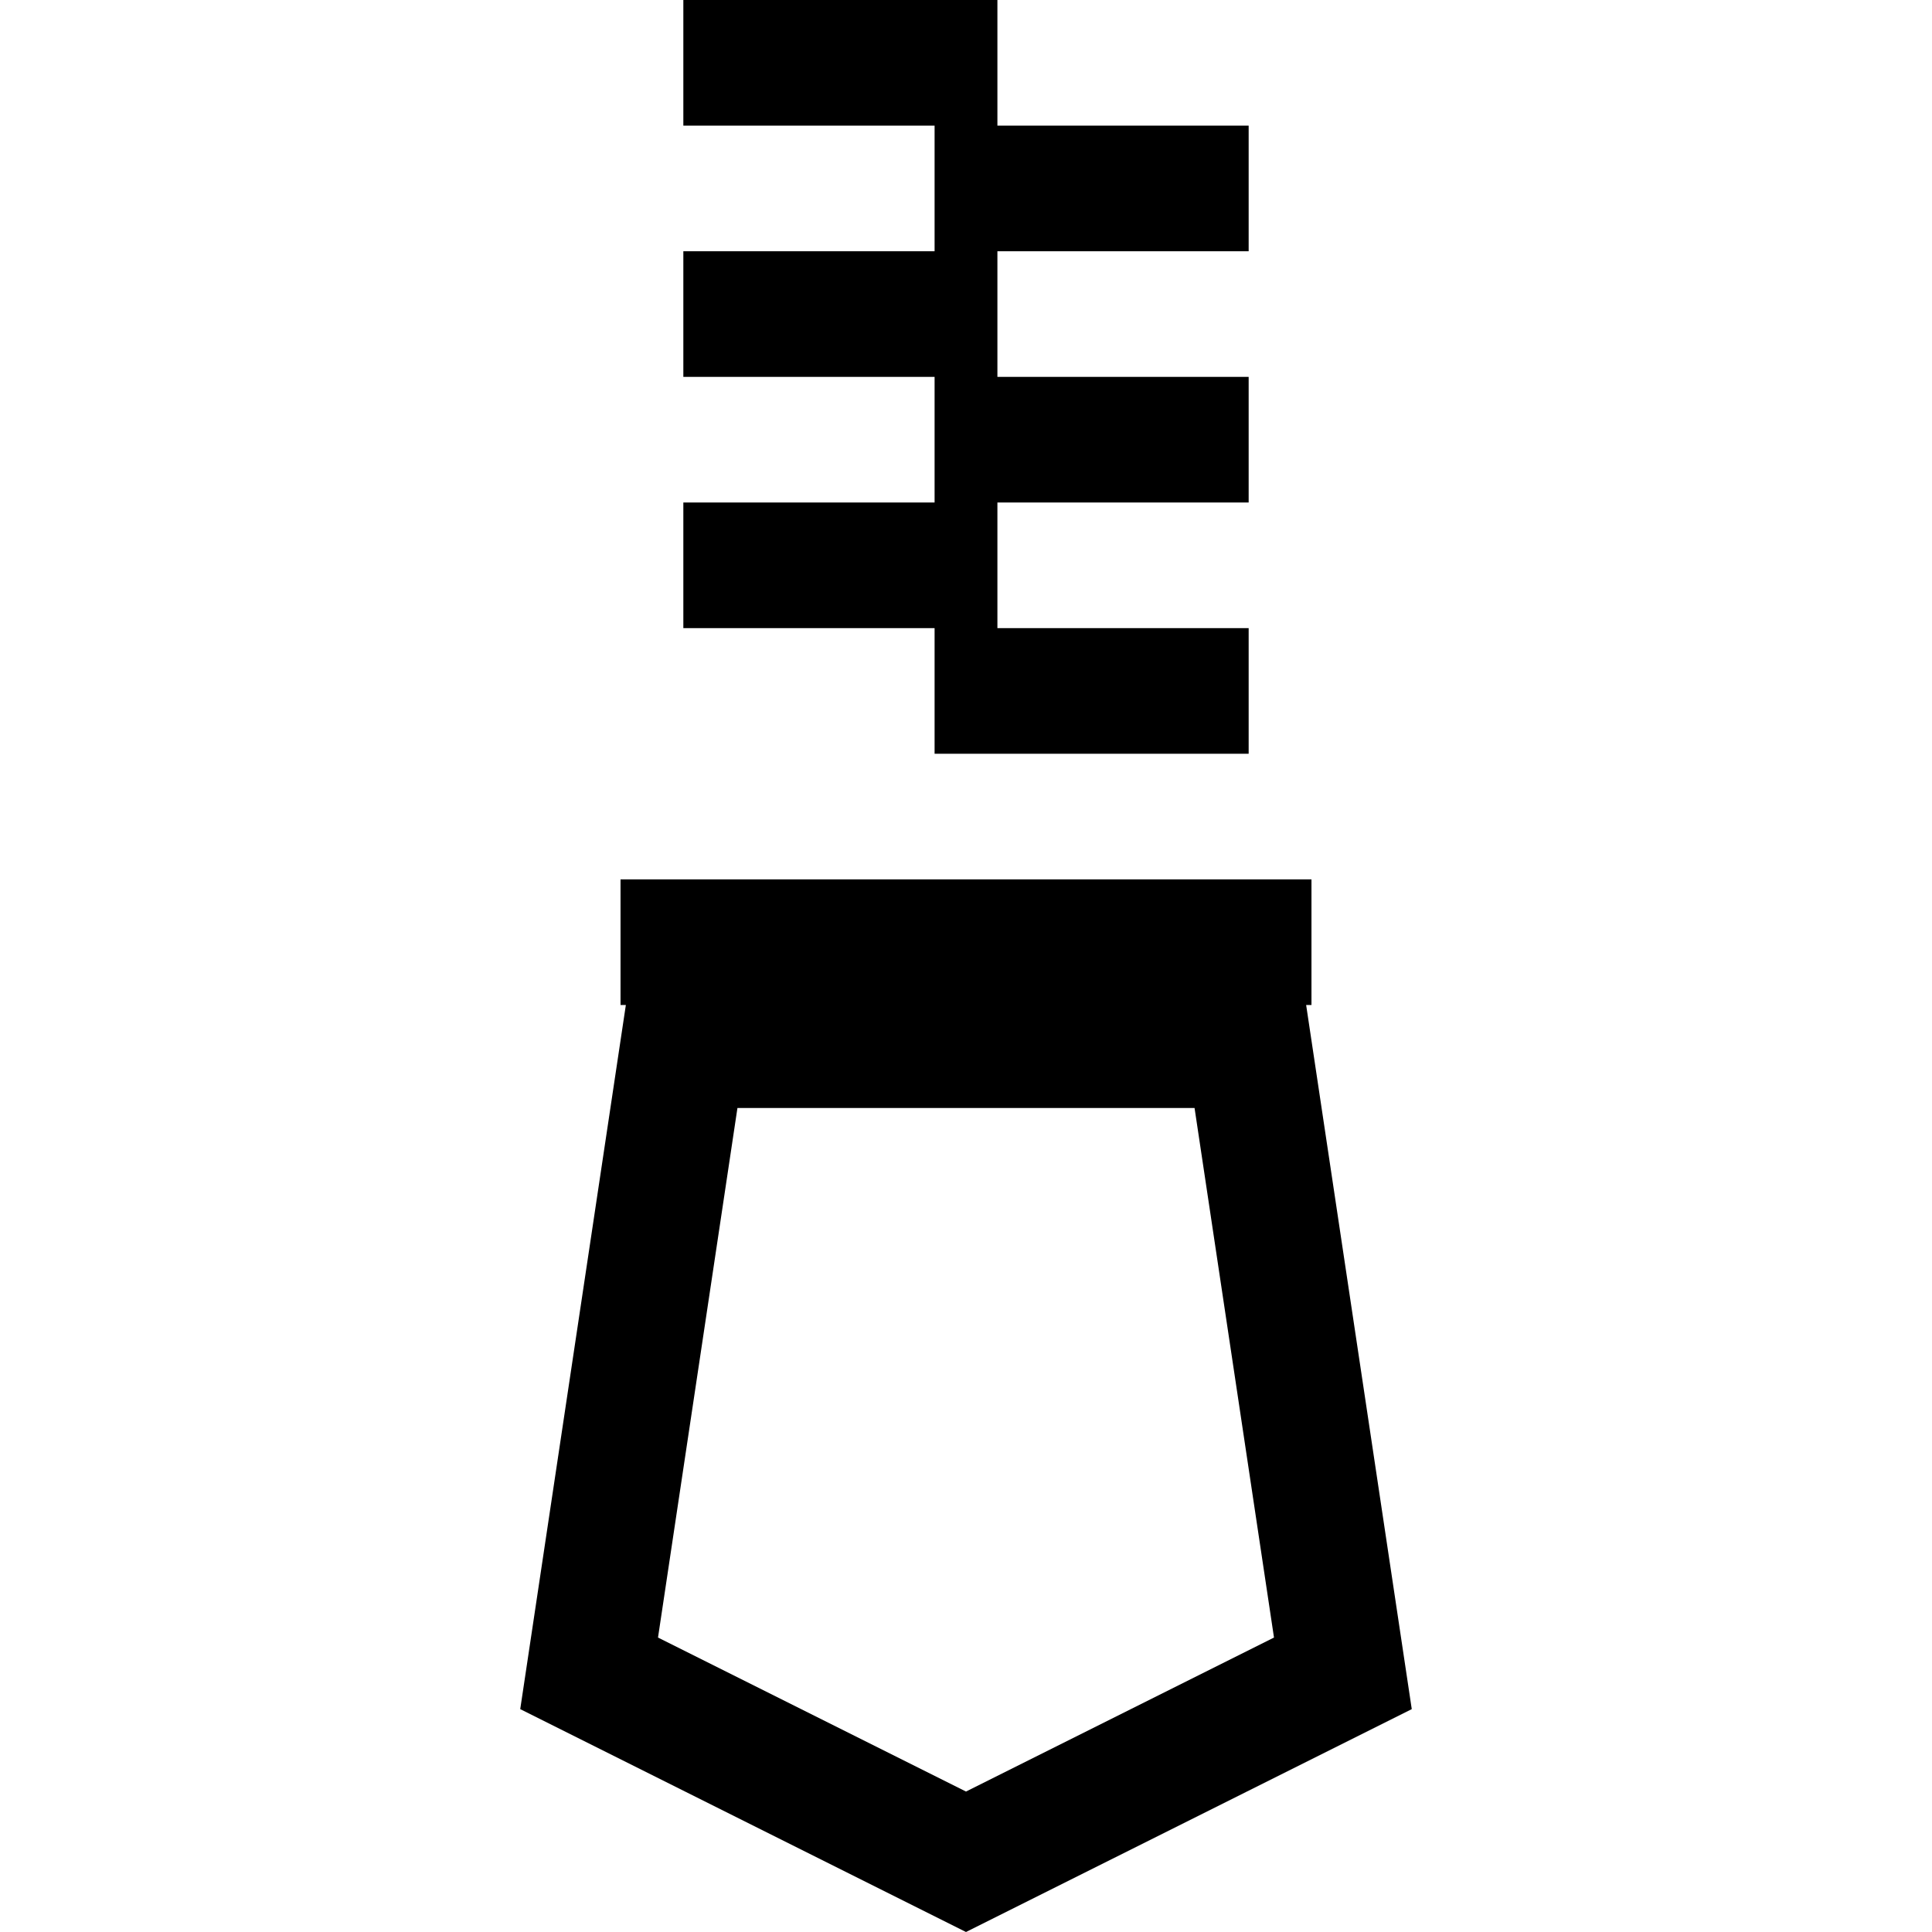
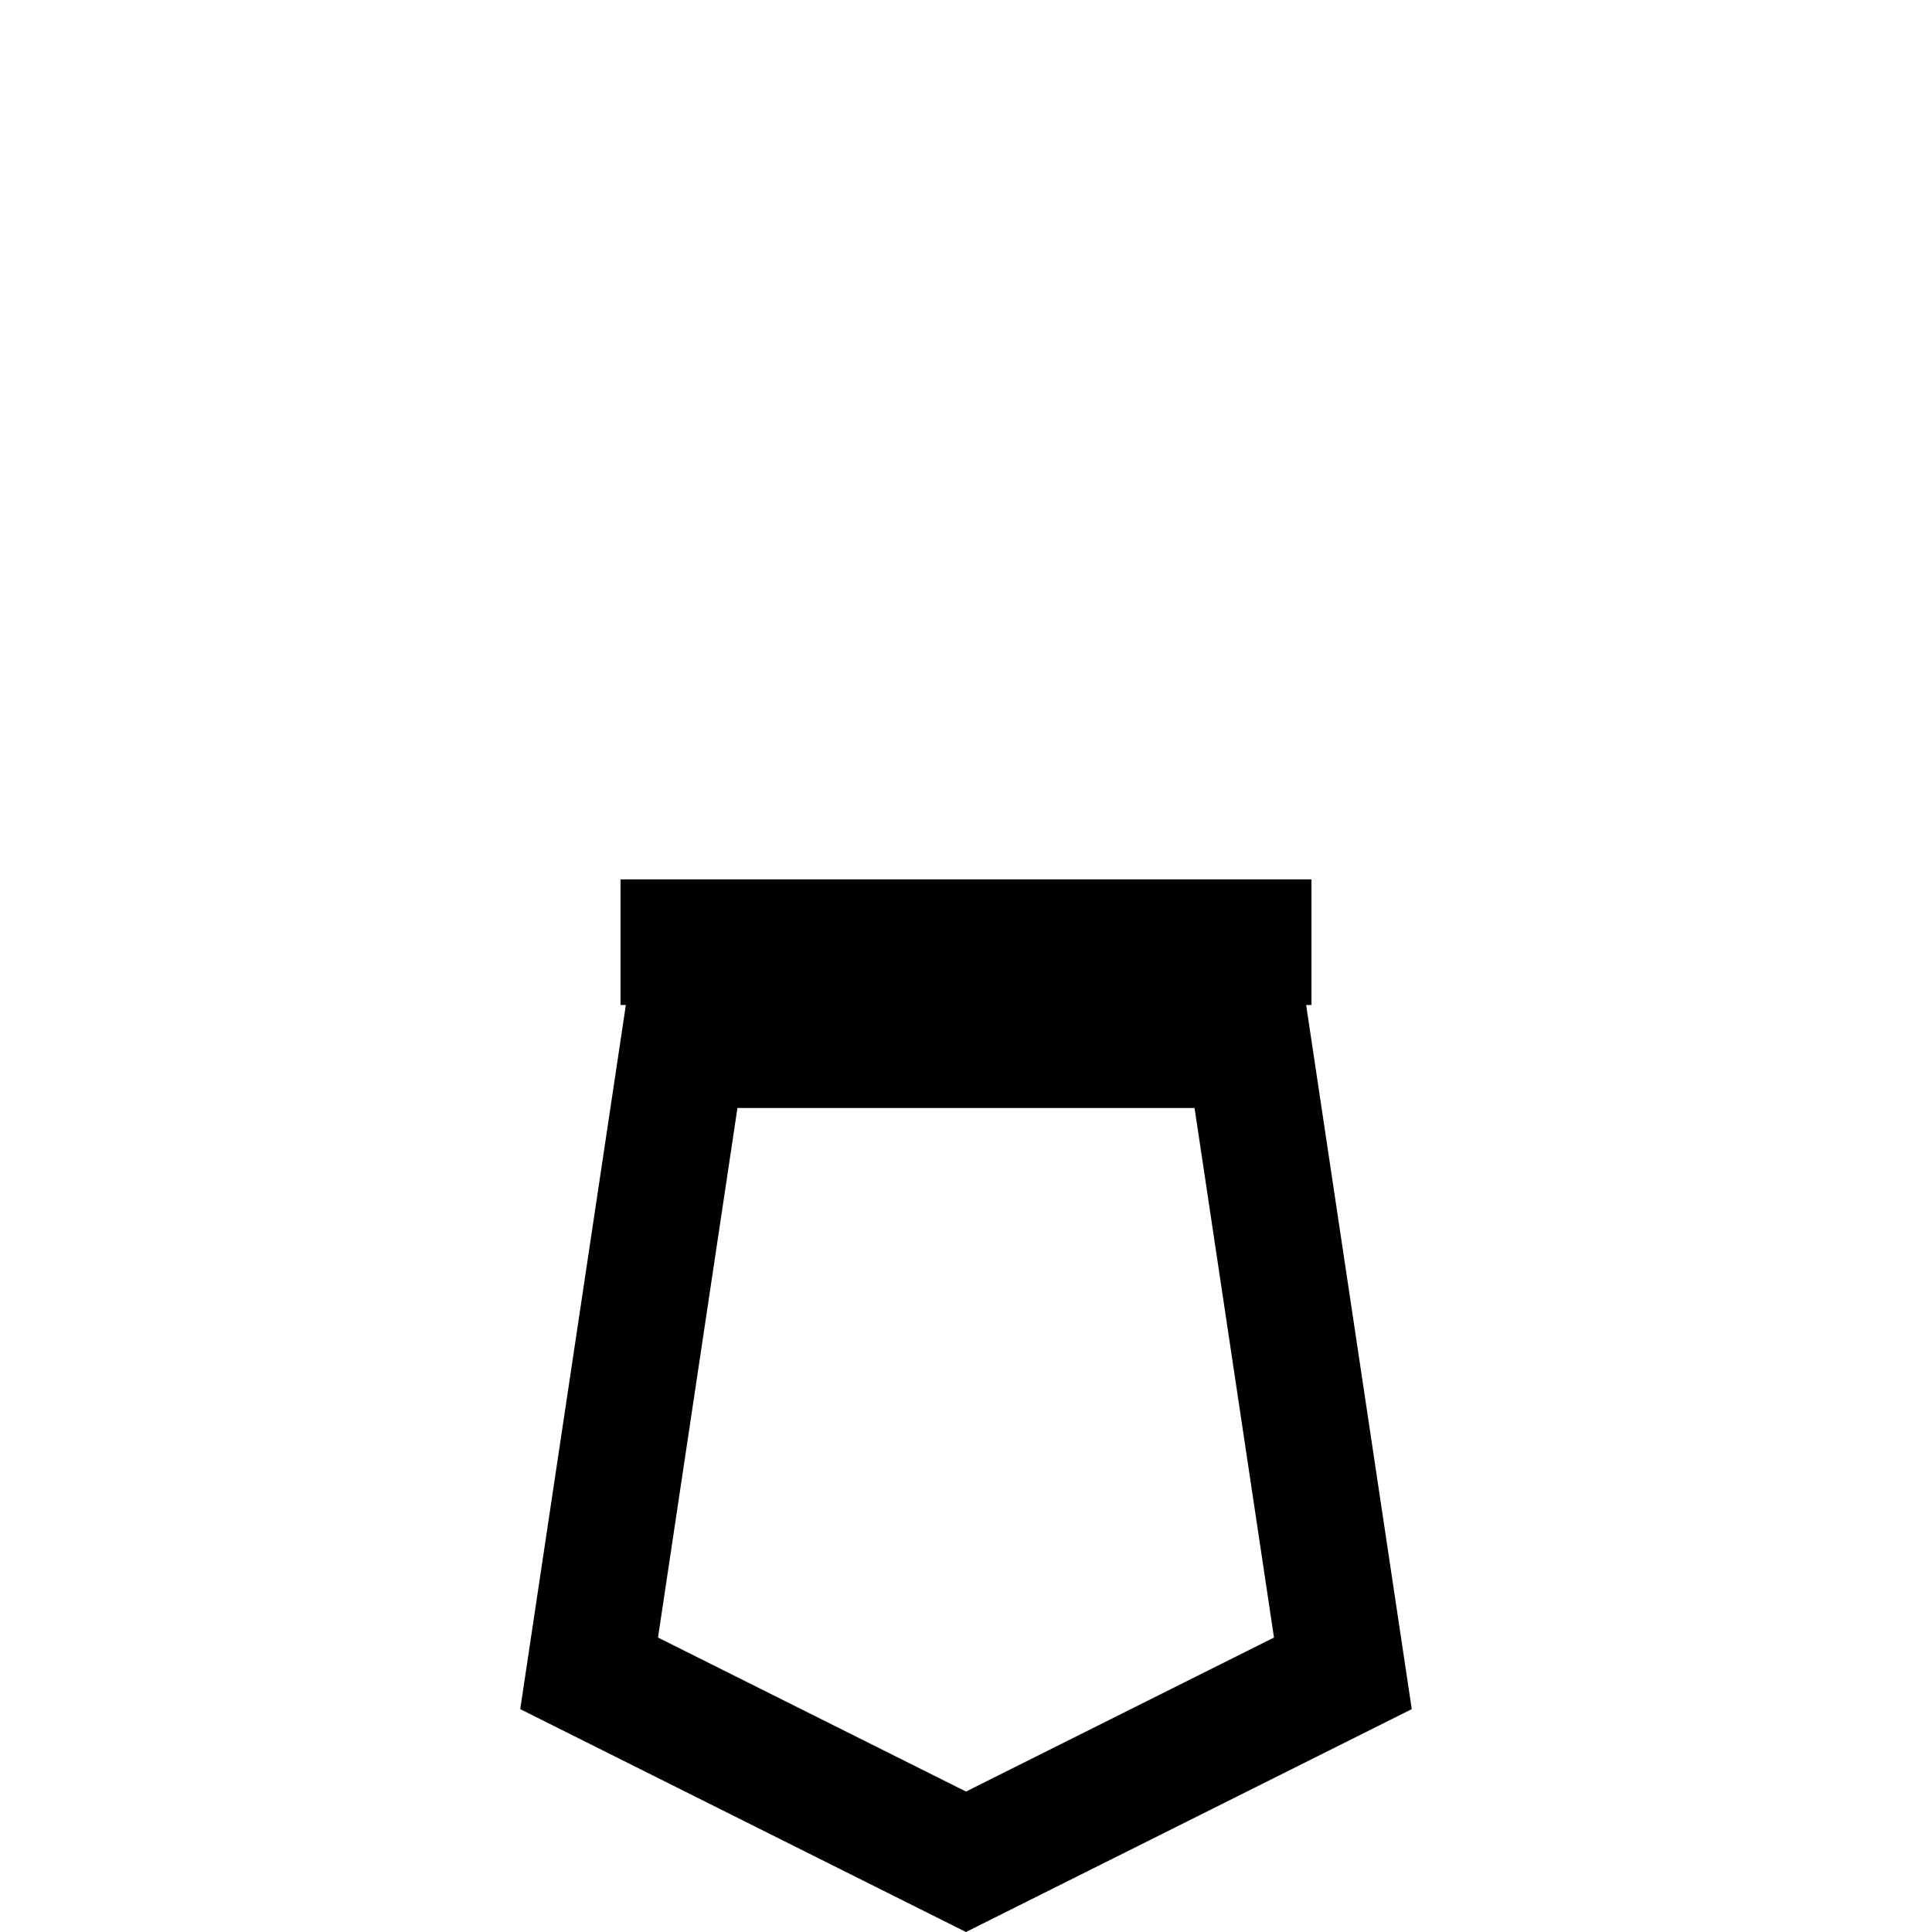
<svg xmlns="http://www.w3.org/2000/svg" fill="#000000" height="800px" width="800px" version="1.1" id="Capa_1" viewBox="0 0 307.581 307.581" xml:space="preserve">
  <g id="XMLID_870_">
    <path id="XMLID_1024_" d="M207.943,160h0.848v-20h-110v20h0.848L82.823,272.098l70.967,35.483l70.967-35.483L207.943,160z    M104.757,260.703l12.646-84.303h72.775l12.646,84.303L153.79,285.22L104.757,260.703z" />
-     <polygon id="XMLID_1025_" points="148.79,120 198.79,120 198.79,100 158.79,100 158.79,80 198.79,80 198.79,60 158.79,60    158.79,40 198.79,40 198.79,20 158.79,20 158.79,0 108.79,0 108.79,20 148.79,20 148.79,40 108.79,40 108.79,60 148.79,60    148.79,80 108.79,80 108.79,100 148.79,100  " />
  </g>
</svg>